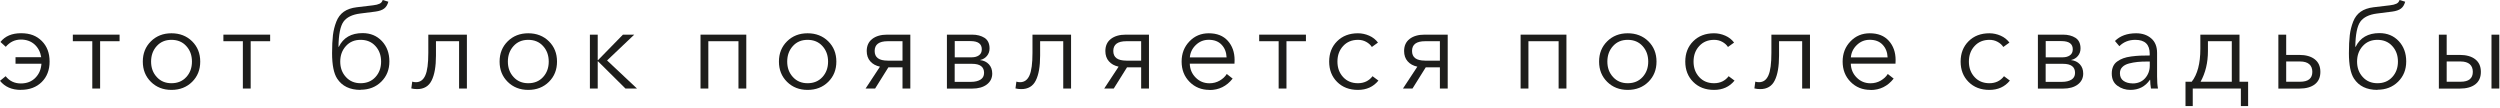
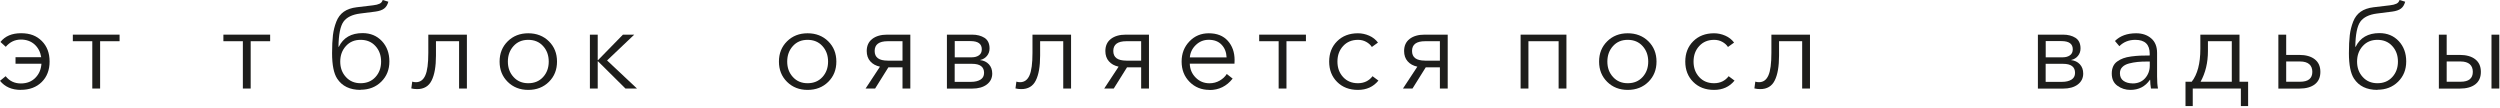
<svg xmlns="http://www.w3.org/2000/svg" width="438" height="19" viewBox="0 0 438 19" fill="none">
  <path d="M3.65 15.75C2.08 15.75 0.86 15.22 0 14.16L0.99 13.351C1.66 14.201 2.55 14.62 3.65 14.62C4.69 14.62 5.53 14.3 6.18 13.65C6.83 13 7.19 12.18 7.26 11.17H2.72V10.021H7.22C7.07 9.091 6.68 8.35 6.05 7.78C5.42 7.22 4.62 6.931 3.67 6.931C2.62 6.931 1.73 7.35 1.01 8.2L0.08 7.351C0.89 6.331 2.09 5.82 3.69 5.82C5.29 5.82 6.42 6.28 7.33 7.19C8.24 8.1 8.69 9.3 8.69 10.78C8.69 12.26 8.23 13.46 7.31 14.37C6.39 15.28 5.17 15.74 3.65 15.74V15.75Z" fill="#1D1D1B" />
  <path d="M16.17 15.511V7.221H12.76V6.07H20.95V7.221H17.54V15.511H16.17Z" fill="#1D1D1B" />
-   <path d="M30.04 15.75C28.59 15.75 27.39 15.28 26.44 14.34C25.49 13.4 25.02 12.22 25.02 10.79C25.02 9.36 25.49 8.18 26.44 7.24C27.39 6.3 28.59 5.83 30.04 5.83C31.49 5.83 32.709 6.3 33.66 7.24C34.609 8.18 35.08 9.36 35.08 10.79C35.08 12.22 34.609 13.4 33.66 14.34C32.709 15.28 31.5 15.75 30.04 15.75ZM30.04 14.58C31.12 14.58 31.98 14.22 32.639 13.5C33.3 12.78 33.63 11.88 33.63 10.79C33.63 9.7 33.3 8.79 32.639 8.07C31.98 7.34 31.11 6.98 30.04 6.98C28.97 6.98 28.119 7.34 27.459 8.07C26.799 8.8 26.47 9.7 26.47 10.79C26.47 11.88 26.799 12.77 27.459 13.49C28.119 14.22 28.98 14.58 30.04 14.58Z" fill="#1D1D1B" />
  <path d="M42.549 15.511V7.221H39.139V6.07H47.329V7.221H43.919V15.511H42.549Z" fill="#1D1D1B" />
  <path d="M63.18 15.75C61.3 15.75 59.93 15.091 59.07 13.771C58.48 12.87 58.18 11.38 58.18 9.311C58.18 8.051 58.23 7 58.33 6.17C58.43 5.34 58.63 4.551 58.92 3.801C59.21 3.051 59.65 2.471 60.24 2.051C60.83 1.641 61.58 1.381 62.5 1.271L65.36 0.931C65.84 0.881 66.22 0.78 66.5 0.65C66.78 0.52 66.96 0.3 67.05 0L68.04 0.301C67.89 0.841 67.65 1.24 67.3 1.5C66.96 1.76 66.45 1.94 65.78 2.03L63.1 2.37C61.7 2.55 60.73 3.031 60.17 3.811C59.62 4.601 59.33 6.06 59.3 8.2H59.36C60.15 6.6 61.54 5.801 63.52 5.801C64.91 5.801 66.03 6.27 66.91 7.2C67.78 8.13 68.22 9.321 68.22 10.761C68.22 12.201 67.75 13.37 66.8 14.31C65.85 15.251 64.64 15.721 63.18 15.721V15.75ZM63.18 14.58C64.26 14.58 65.12 14.22 65.78 13.5C66.44 12.78 66.77 11.88 66.77 10.79C66.77 9.7 66.44 8.79 65.78 8.07C65.12 7.34 64.25 6.98 63.18 6.98C62.11 6.98 61.26 7.34 60.6 8.07C59.94 8.8 59.61 9.7 59.61 10.79C59.61 11.88 59.94 12.77 60.6 13.49C61.26 14.22 62.12 14.58 63.18 14.58Z" fill="#1D1D1B" />
  <path d="M73.091 15.61C72.701 15.61 72.361 15.57 72.061 15.49L72.221 14.301C72.421 14.371 72.641 14.4 72.871 14.4C73.611 14.4 74.16 14.011 74.51 13.221C74.871 12.431 75.04 11.111 75.04 9.261V6.07H81.8V15.511H80.43V7.221H76.381V9.74C76.381 11.64 76.13 13.091 75.621 14.101C75.121 15.111 74.27 15.61 73.091 15.61Z" fill="#1D1D1B" />
  <path d="M92.549 15.75C91.099 15.75 89.899 15.28 88.949 14.34C87.999 13.4 87.529 12.22 87.529 10.79C87.529 9.36 87.999 8.18 88.949 7.24C89.899 6.3 91.099 5.83 92.549 5.83C93.999 5.83 95.219 6.3 96.169 7.24C97.119 8.18 97.589 9.36 97.589 10.79C97.589 12.22 97.119 13.4 96.169 14.34C95.219 15.28 94.009 15.75 92.549 15.75ZM92.549 14.58C93.629 14.58 94.489 14.22 95.149 13.5C95.809 12.78 96.139 11.88 96.139 10.79C96.139 9.7 95.809 8.79 95.149 8.07C94.489 7.34 93.619 6.98 92.549 6.98C91.479 6.98 90.629 7.34 89.969 8.07C89.309 8.8 88.979 9.7 88.979 10.79C88.979 11.88 89.309 12.77 89.969 13.49C90.629 14.22 91.489 14.58 92.549 14.58Z" fill="#1D1D1B" />
  <path d="M103.35 15.511V6.07H104.72V10.53H104.78L109.14 6.07H111.12L106.36 10.59L111.6 15.511H109.58L104.78 10.75H104.72V15.511H103.35Z" fill="#1D1D1B" />
-   <path d="M122.73 15.511V6.07H130.75V15.511H129.38V7.221H124.1V15.511H122.73Z" fill="#1D1D1B" />
  <path d="M141.489 15.75C140.039 15.75 138.839 15.28 137.889 14.34C136.939 13.4 136.469 12.22 136.469 10.79C136.469 9.36 136.939 8.18 137.889 7.24C138.839 6.3 140.039 5.83 141.489 5.83C142.939 5.83 144.159 6.3 145.109 7.24C146.059 8.18 146.529 9.36 146.529 10.79C146.529 12.22 146.059 13.4 145.109 14.34C144.159 15.28 142.949 15.75 141.489 15.75ZM141.489 14.58C142.569 14.58 143.429 14.22 144.089 13.5C144.749 12.78 145.079 11.88 145.079 10.79C145.079 9.7 144.749 8.79 144.089 8.07C143.429 7.34 142.559 6.98 141.489 6.98C140.419 6.98 139.569 7.34 138.909 8.07C138.249 8.8 137.919 9.7 137.919 10.79C137.919 11.88 138.249 12.77 138.909 13.49C139.569 14.22 140.429 14.58 141.489 14.58Z" fill="#1D1D1B" />
  <path d="M151.65 15.511L154.17 11.681C153.44 11.521 152.88 11.21 152.47 10.74C152.06 10.28 151.85 9.67 151.85 8.94C151.85 8.03 152.17 7.32 152.82 6.82C153.47 6.32 154.34 6.07 155.44 6.07H159.49V15.511H158.12V11.801H155.64L153.32 15.511H151.65ZM155.52 10.63H158.12V7.221H155.52C154 7.221 153.24 7.791 153.24 8.931C153.24 10.071 154 10.62 155.52 10.62V10.63Z" fill="#1D1D1B" />
  <path d="M165.9 15.511V6.07H170.32C171.18 6.07 171.9 6.26 172.49 6.63C173.07 7.01 173.37 7.63 173.37 8.49C173.37 8.99 173.22 9.42 172.92 9.79C172.62 10.16 172.22 10.401 171.72 10.511V10.53C172.35 10.6 172.86 10.841 173.25 11.261C173.64 11.681 173.84 12.221 173.84 12.891C173.84 13.681 173.52 14.321 172.89 14.801C172.26 15.281 171.4 15.521 170.33 15.521H165.91L165.9 15.511ZM167.27 14.34H170.15C170.81 14.34 171.35 14.21 171.77 13.96C172.19 13.7 172.41 13.31 172.41 12.771C172.41 11.71 171.71 11.181 170.31 11.181H167.26V14.351L167.27 14.34ZM167.27 10.04H170.28C170.75 10.04 171.16 9.93 171.5 9.7C171.84 9.47 172.01 9.12 172.01 8.63C172.01 7.68 171.35 7.2 170.03 7.2H167.27V10.04Z" fill="#1D1D1B" />
  <path d="M178.94 15.61C178.55 15.61 178.21 15.57 177.91 15.49L178.07 14.301C178.27 14.371 178.49 14.4 178.72 14.4C179.46 14.4 180.01 14.011 180.36 13.221C180.72 12.431 180.89 11.111 180.89 9.261V6.07H187.65V15.511H186.28V7.221H182.23V9.74C182.23 11.64 181.98 13.091 181.47 14.101C180.97 15.111 180.12 15.61 178.94 15.61Z" fill="#1D1D1B" />
  <path d="M193.459 15.511L195.979 11.681C195.249 11.521 194.689 11.21 194.279 10.74C193.869 10.28 193.659 9.67 193.659 8.94C193.659 8.03 193.979 7.32 194.629 6.82C195.279 6.32 196.149 6.07 197.249 6.07H201.299V15.511H199.929V11.801H197.449L195.129 15.511H193.459ZM197.329 10.63H199.929V7.221H197.329C195.809 7.221 195.049 7.791 195.049 8.931C195.049 10.071 195.809 10.62 197.329 10.62V10.63Z" fill="#1D1D1B" />
  <path d="M211.9 15.75C210.5 15.75 209.34 15.28 208.41 14.34C207.48 13.4 207.02 12.22 207.02 10.79C207.02 9.36 207.48 8.2 208.39 7.25C209.3 6.3 210.43 5.83 211.78 5.83C213.21 5.83 214.32 6.27 215.11 7.15C215.9 8.03 216.3 9.151 216.3 10.511C216.3 10.781 216.3 10.99 216.28 11.16H208.45C208.48 12.12 208.82 12.93 209.48 13.59C210.14 14.26 210.95 14.59 211.9 14.59C212.56 14.59 213.16 14.43 213.7 14.12C214.24 13.8 214.65 13.42 214.93 12.96L215.96 13.771C214.91 15.101 213.56 15.771 211.91 15.771L211.9 15.75ZM208.47 10.06H214.9C214.86 9.151 214.57 8.4 214.02 7.83C213.48 7.26 212.73 6.971 211.77 6.971C210.88 6.971 210.13 7.281 209.5 7.891C208.87 8.501 208.53 9.221 208.46 10.06H208.47Z" fill="#1D1D1B" />
  <path d="M224.019 15.511V7.221H220.609V6.07H228.799V7.221H225.389V15.511H224.019Z" fill="#1D1D1B" />
  <path d="M241.499 14.12C240.609 15.21 239.419 15.75 237.909 15.75C236.399 15.75 235.189 15.281 234.259 14.351C233.329 13.421 232.869 12.23 232.869 10.79C232.869 9.35 233.329 8.16 234.259 7.23C235.189 6.3 236.409 5.83 237.909 5.83C238.579 5.83 239.239 5.97 239.879 6.25C240.519 6.53 241.029 6.94 241.419 7.46L240.349 8.23C240.119 7.87 239.789 7.57 239.349 7.33C238.909 7.09 238.439 6.98 237.929 6.98C236.849 6.98 235.979 7.341 235.319 8.061C234.649 8.781 234.319 9.69 234.319 10.79C234.319 11.89 234.649 12.78 235.309 13.5C235.969 14.22 236.839 14.58 237.909 14.58C238.979 14.58 239.849 14.171 240.469 13.351L241.499 14.12Z" fill="#1D1D1B" />
  <path d="M245.799 15.511L248.319 11.681C247.589 11.521 247.029 11.21 246.619 10.74C246.209 10.28 245.999 9.67 245.999 8.94C245.999 8.03 246.319 7.32 246.969 6.82C247.619 6.32 248.489 6.07 249.589 6.07H253.639V15.511H252.269V11.801H249.789L247.469 15.511H245.799ZM249.669 10.63H252.269V7.221H249.669C248.149 7.221 247.389 7.791 247.389 8.931C247.389 10.071 248.149 10.62 249.669 10.62V10.63Z" fill="#1D1D1B" />
  <path d="M266.41 15.511V6.07H274.44V15.511H273.07V7.221H267.78V15.511H266.41Z" fill="#1D1D1B" />
  <path d="M285.18 15.75C283.73 15.75 282.53 15.28 281.58 14.34C280.63 13.4 280.16 12.22 280.16 10.79C280.16 9.36 280.63 8.18 281.58 7.24C282.53 6.3 283.73 5.83 285.18 5.83C286.63 5.83 287.85 6.3 288.8 7.24C289.75 8.18 290.22 9.36 290.22 10.79C290.22 12.22 289.75 13.4 288.8 14.34C287.85 15.28 286.64 15.75 285.18 15.75ZM285.18 14.58C286.26 14.58 287.12 14.22 287.78 13.5C288.44 12.78 288.77 11.88 288.77 10.79C288.77 9.7 288.44 8.79 287.78 8.07C287.12 7.34 286.25 6.98 285.18 6.98C284.11 6.98 283.26 7.34 282.6 8.07C281.94 8.8 281.61 9.7 281.61 10.79C281.61 11.88 281.94 12.77 282.6 13.49C283.26 14.22 284.12 14.58 285.18 14.58Z" fill="#1D1D1B" />
  <path d="M303.89 14.12C303 15.21 301.81 15.75 300.3 15.75C298.79 15.75 297.58 15.281 296.65 14.351C295.72 13.421 295.26 12.23 295.26 10.79C295.26 9.35 295.72 8.16 296.65 7.23C297.58 6.3 298.8 5.83 300.3 5.83C300.97 5.83 301.63 5.97 302.27 6.25C302.91 6.53 303.42 6.94 303.81 7.46L302.74 8.23C302.51 7.87 302.18 7.57 301.74 7.33C301.3 7.09 300.83 6.98 300.32 6.98C299.24 6.98 298.37 7.341 297.71 8.061C297.04 8.781 296.71 9.69 296.71 10.79C296.71 11.89 297.04 12.78 297.7 13.5C298.36 14.22 299.23 14.58 300.3 14.58C301.37 14.58 302.24 14.171 302.86 13.351L303.89 14.12Z" fill="#1D1D1B" />
  <path d="M308.399 15.61C308.009 15.61 307.669 15.57 307.369 15.49L307.529 14.301C307.729 14.371 307.949 14.4 308.179 14.4C308.919 14.4 309.469 14.011 309.819 13.221C310.179 12.431 310.349 11.111 310.349 9.261V6.07H317.109V15.511H315.739V7.221H311.689V9.74C311.689 11.64 311.439 13.091 310.929 14.101C310.429 15.111 309.579 15.61 308.399 15.61Z" fill="#1D1D1B" />
-   <path d="M327.71 15.75C326.31 15.75 325.15 15.28 324.22 14.34C323.29 13.4 322.83 12.22 322.83 10.79C322.83 9.36 323.29 8.2 324.2 7.25C325.11 6.3 326.24 5.83 327.59 5.83C329.02 5.83 330.13 6.27 330.92 7.15C331.71 8.03 332.11 9.151 332.11 10.511C332.11 10.781 332.11 10.99 332.09 11.16H324.26C324.29 12.12 324.63 12.93 325.29 13.59C325.95 14.26 326.76 14.59 327.71 14.59C328.37 14.59 328.97 14.43 329.51 14.12C330.05 13.8 330.46 13.42 330.74 12.96L331.77 13.771C330.72 15.101 329.37 15.771 327.72 15.771L327.71 15.75ZM324.28 10.06H330.71C330.67 9.151 330.38 8.4 329.83 7.83C329.29 7.26 328.54 6.971 327.58 6.971C326.69 6.971 325.94 7.281 325.31 7.891C324.68 8.501 324.34 9.221 324.27 10.06H324.28Z" fill="#1D1D1B" />
-   <path d="M352.13 14.12C351.24 15.21 350.05 15.75 348.54 15.75C347.03 15.75 345.82 15.281 344.89 14.351C343.96 13.421 343.5 12.23 343.5 10.79C343.5 9.35 343.96 8.16 344.89 7.23C345.82 6.3 347.03 5.83 348.54 5.83C349.21 5.83 349.87 5.97 350.51 6.25C351.15 6.53 351.66 6.94 352.05 7.46L350.98 8.23C350.75 7.87 350.42 7.57 349.98 7.33C349.54 7.09 349.07 6.98 348.56 6.98C347.48 6.98 346.61 7.341 345.95 8.061C345.28 8.781 344.95 9.69 344.95 10.79C344.95 11.89 345.28 12.78 345.94 13.5C346.6 14.22 347.47 14.58 348.54 14.58C349.61 14.58 350.48 14.171 351.1 13.351L352.13 14.12Z" fill="#1D1D1B" />
  <path d="M357.039 15.511V6.07H361.459C362.319 6.07 363.039 6.26 363.629 6.63C364.209 7.01 364.509 7.63 364.509 8.49C364.509 8.99 364.359 9.42 364.059 9.79C363.759 10.16 363.359 10.401 362.859 10.511V10.53C363.489 10.6 363.999 10.841 364.389 11.261C364.779 11.681 364.979 12.221 364.979 12.891C364.979 13.681 364.659 14.321 364.029 14.801C363.399 15.281 362.539 15.521 361.469 15.521H357.049L357.039 15.511ZM358.409 14.34H361.289C361.949 14.34 362.489 14.21 362.909 13.96C363.329 13.7 363.549 13.31 363.549 12.771C363.549 11.71 362.849 11.181 361.449 11.181H358.399V14.351L358.409 14.34ZM358.409 10.04H361.419C361.889 10.04 362.299 9.93 362.639 9.7C362.979 9.47 363.149 9.12 363.149 8.63C363.149 7.68 362.489 7.2 361.169 7.2H358.409V10.04Z" fill="#1D1D1B" />
  <path d="M373.25 15.75C372.4 15.75 371.65 15.51 370.98 15.03C370.31 14.55 369.98 13.84 369.98 12.88C369.98 12.41 370.06 12.001 370.22 11.641C370.38 11.281 370.62 10.991 370.95 10.761C371.27 10.531 371.62 10.35 372 10.21C372.38 10.07 372.84 9.961 373.39 9.891C373.94 9.821 374.46 9.77 374.93 9.75C375.41 9.73 375.98 9.721 376.63 9.721V9.42C376.63 7.79 375.79 6.98 374.11 6.98C372.98 6.98 372.05 7.35 371.31 8.09L370.54 7.181C371.44 6.281 372.68 5.83 374.25 5.83C375.33 5.83 376.21 6.131 376.89 6.721C377.58 7.311 377.92 8.161 377.92 9.261V13.391C377.92 14.241 377.97 14.941 378.08 15.511H376.85C376.76 14.971 376.71 14.46 376.71 13.98H376.67C375.85 15.161 374.71 15.75 373.24 15.75H373.25ZM373.61 14.62C374.54 14.62 375.27 14.32 375.82 13.71C376.36 13.1 376.64 12.36 376.64 11.49V10.78H376.24C375.59 10.78 375.02 10.801 374.52 10.851C374.02 10.901 373.51 10.99 373.01 11.12C372.51 11.25 372.11 11.46 371.83 11.75C371.55 12.03 371.41 12.39 371.41 12.82C371.41 13.44 371.63 13.891 372.06 14.181C372.49 14.471 373.02 14.61 373.63 14.61L373.61 14.62Z" fill="#1D1D1B" />
  <path d="M382.9 18.58V14.32H383.99C385 13.03 385.5 11.11 385.5 8.57V6.07H392.36V14.32H393.87V18.58H392.6V15.511H384.17V18.58H382.9ZM385.54 14.32H391.01V7.221H386.83V8.95C386.83 10.98 386.4 12.77 385.54 14.32Z" fill="#1D1D1B" />
  <path d="M399.17 15.511V6.07H400.54V9.62H402.82C403.99 9.62 404.9 9.881 405.55 10.391C406.2 10.901 406.53 11.63 406.53 12.59C406.53 13.55 406.21 14.251 405.57 14.761C404.93 15.261 404.02 15.521 402.84 15.521H399.17V15.511ZM400.54 14.32H402.98C404.41 14.32 405.12 13.74 405.12 12.59C405.12 11.44 404.41 10.771 402.98 10.771H400.54V14.32Z" fill="#1D1D1B" />
  <path d="M416.529 15.75C414.649 15.75 413.279 15.091 412.419 13.771C411.829 12.87 411.529 11.38 411.529 9.311C411.529 8.051 411.579 7 411.679 6.17C411.779 5.34 411.979 4.551 412.269 3.801C412.559 3.051 412.999 2.471 413.589 2.051C414.179 1.641 414.929 1.381 415.849 1.271L418.709 0.931C419.189 0.881 419.569 0.78 419.849 0.65C420.129 0.52 420.309 0.3 420.399 0L421.389 0.301C421.239 0.841 420.999 1.24 420.649 1.5C420.309 1.76 419.799 1.94 419.129 2.03L416.449 2.37C415.049 2.55 414.079 3.031 413.519 3.811C412.969 4.601 412.679 6.06 412.649 8.2H412.709C413.499 6.6 414.889 5.801 416.869 5.801C418.259 5.801 419.379 6.27 420.259 7.2C421.129 8.13 421.569 9.321 421.569 10.761C421.569 12.201 421.099 13.37 420.149 14.31C419.199 15.251 417.989 15.721 416.529 15.721V15.75ZM416.529 14.58C417.609 14.58 418.469 14.22 419.129 13.5C419.789 12.78 420.119 11.88 420.119 10.79C420.119 9.7 419.789 8.79 419.129 8.07C418.469 7.34 417.599 6.98 416.529 6.98C415.459 6.98 414.609 7.34 413.949 8.07C413.289 8.8 412.959 9.7 412.959 10.79C412.959 11.88 413.289 12.77 413.949 13.49C414.609 14.22 415.469 14.58 416.529 14.58Z" fill="#1D1D1B" />
  <path d="M427.289 15.511V6.07H428.659V9.62H430.939C432.109 9.62 433.019 9.881 433.669 10.391C434.319 10.901 434.649 11.63 434.649 12.59C434.649 13.55 434.329 14.251 433.689 14.761C433.049 15.261 432.139 15.521 430.959 15.521H427.289V15.511ZM428.659 14.32H431.099C432.529 14.32 433.239 13.74 433.239 12.59C433.239 11.44 432.529 10.771 431.099 10.771H428.659V14.32ZM436.509 15.511V6.07H437.879V15.511H436.509Z" fill="#1D1D1B" />
</svg>